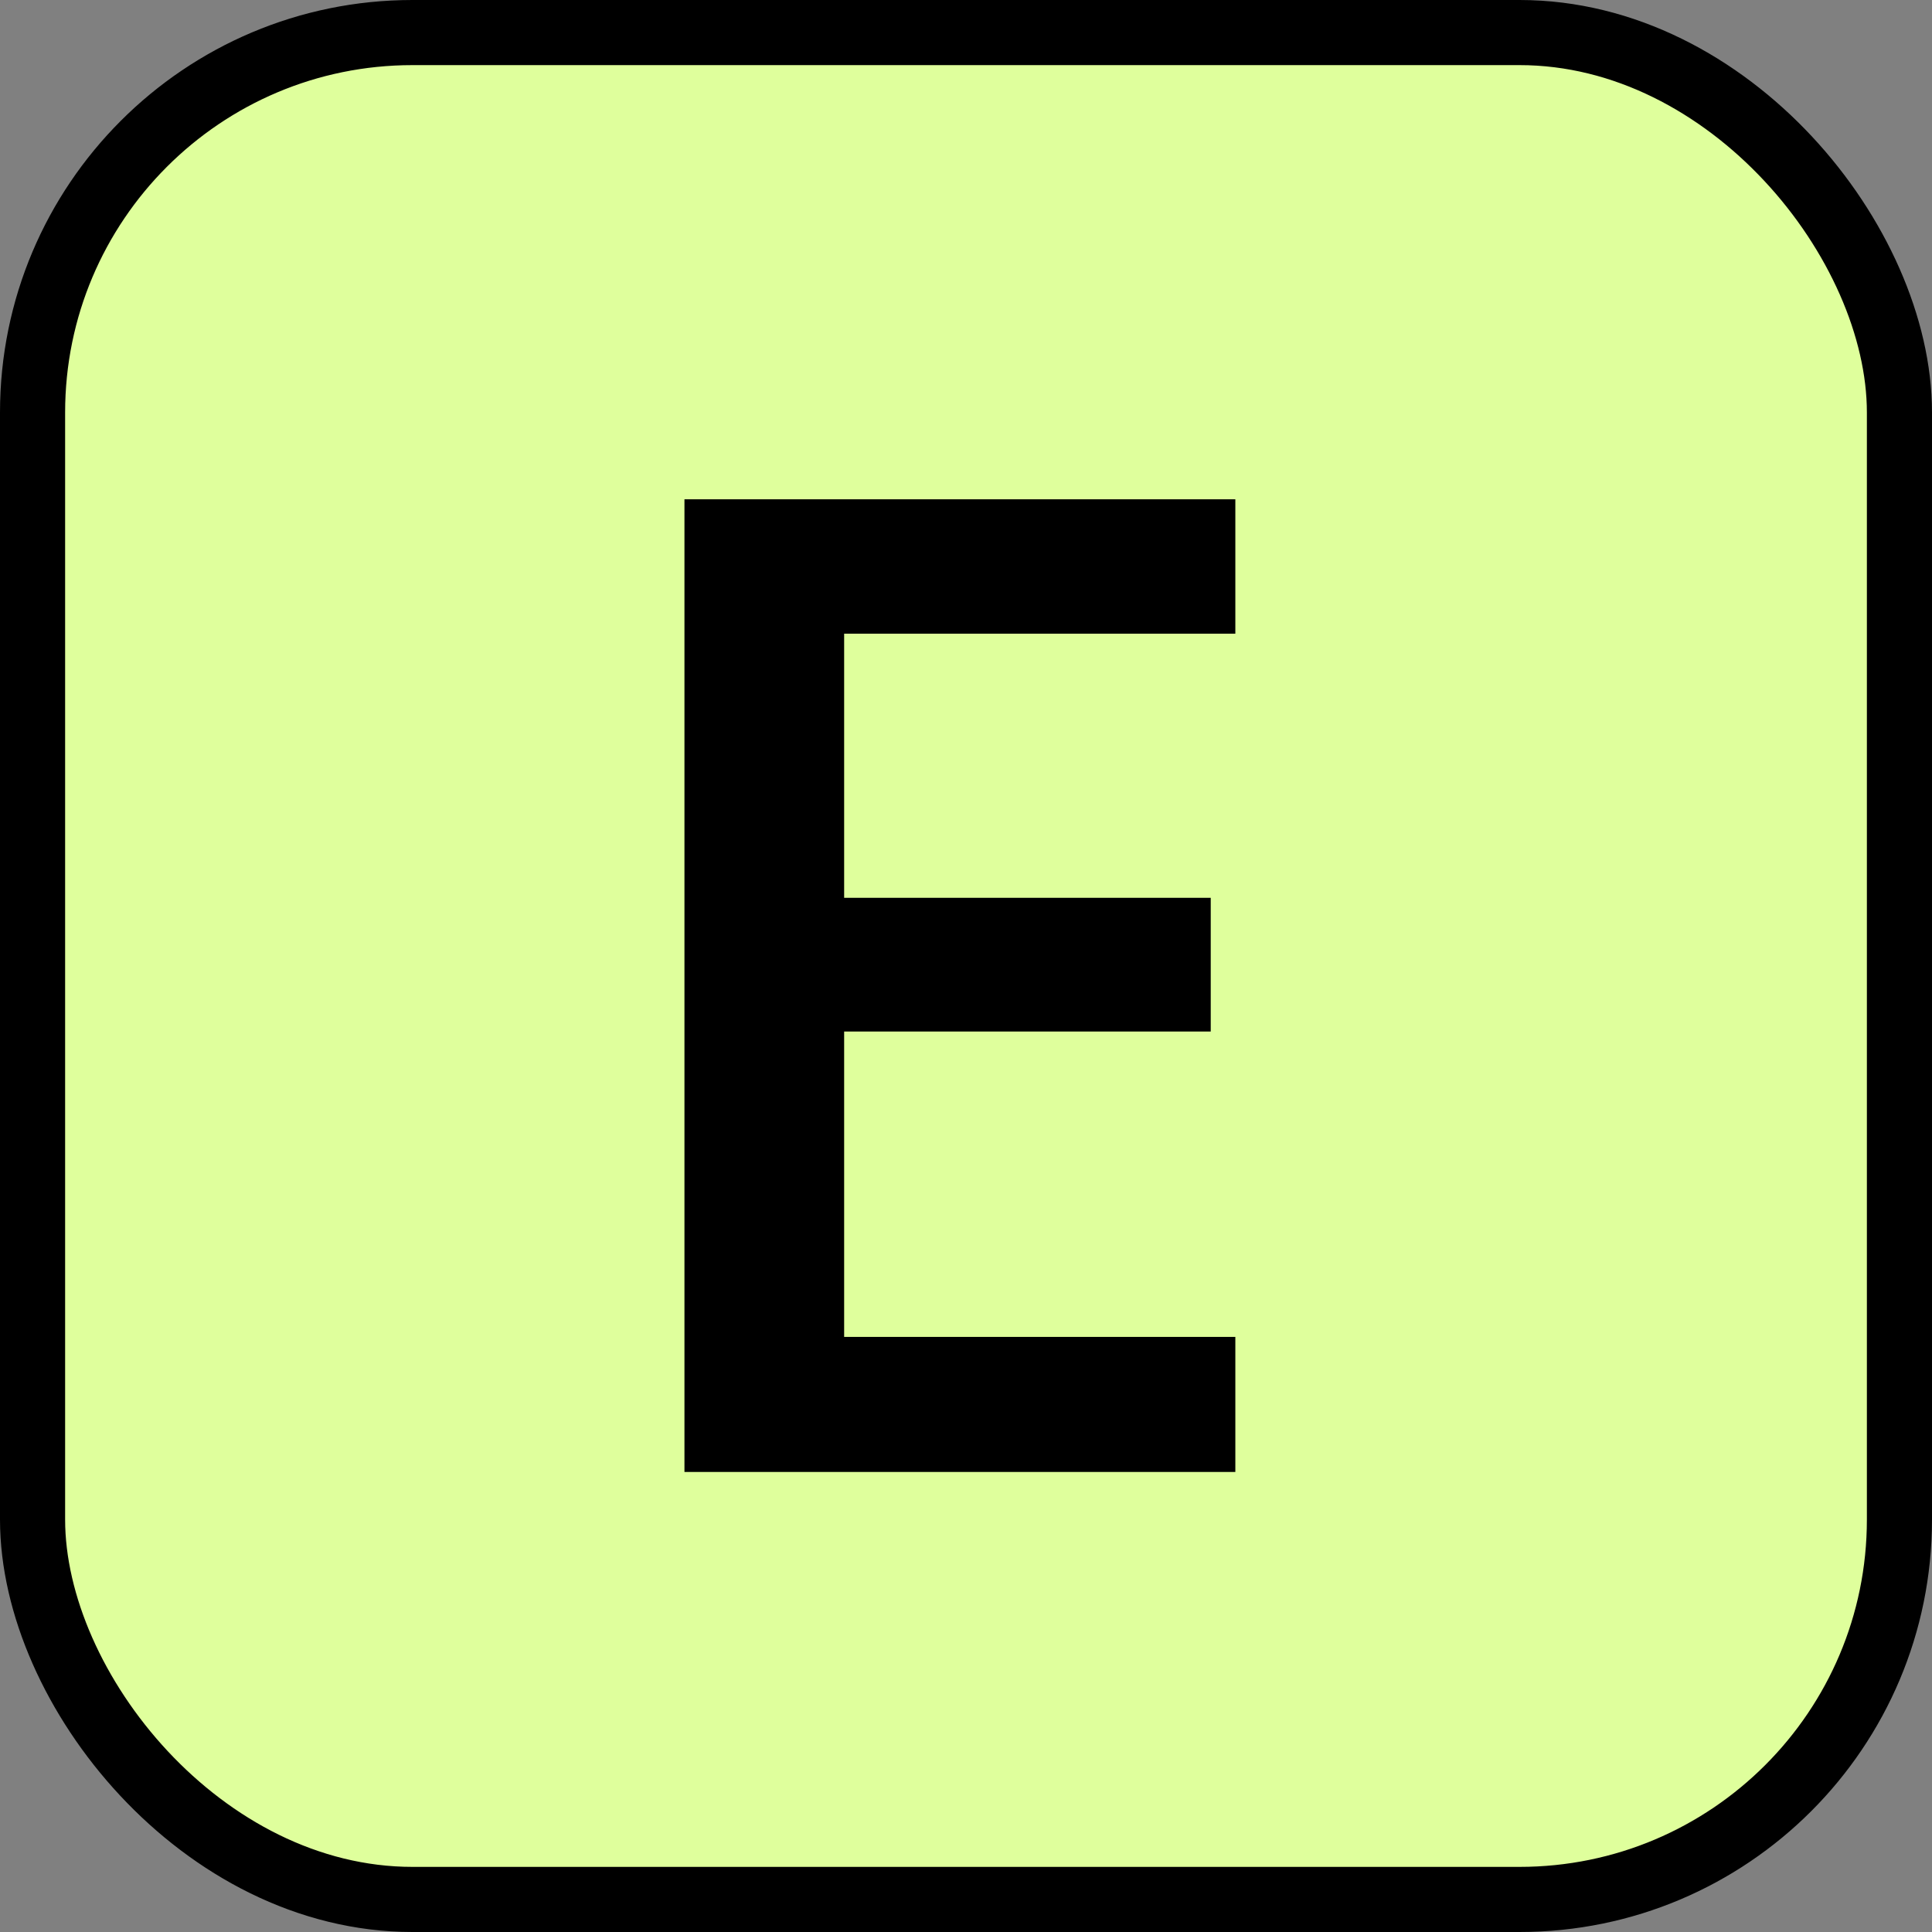
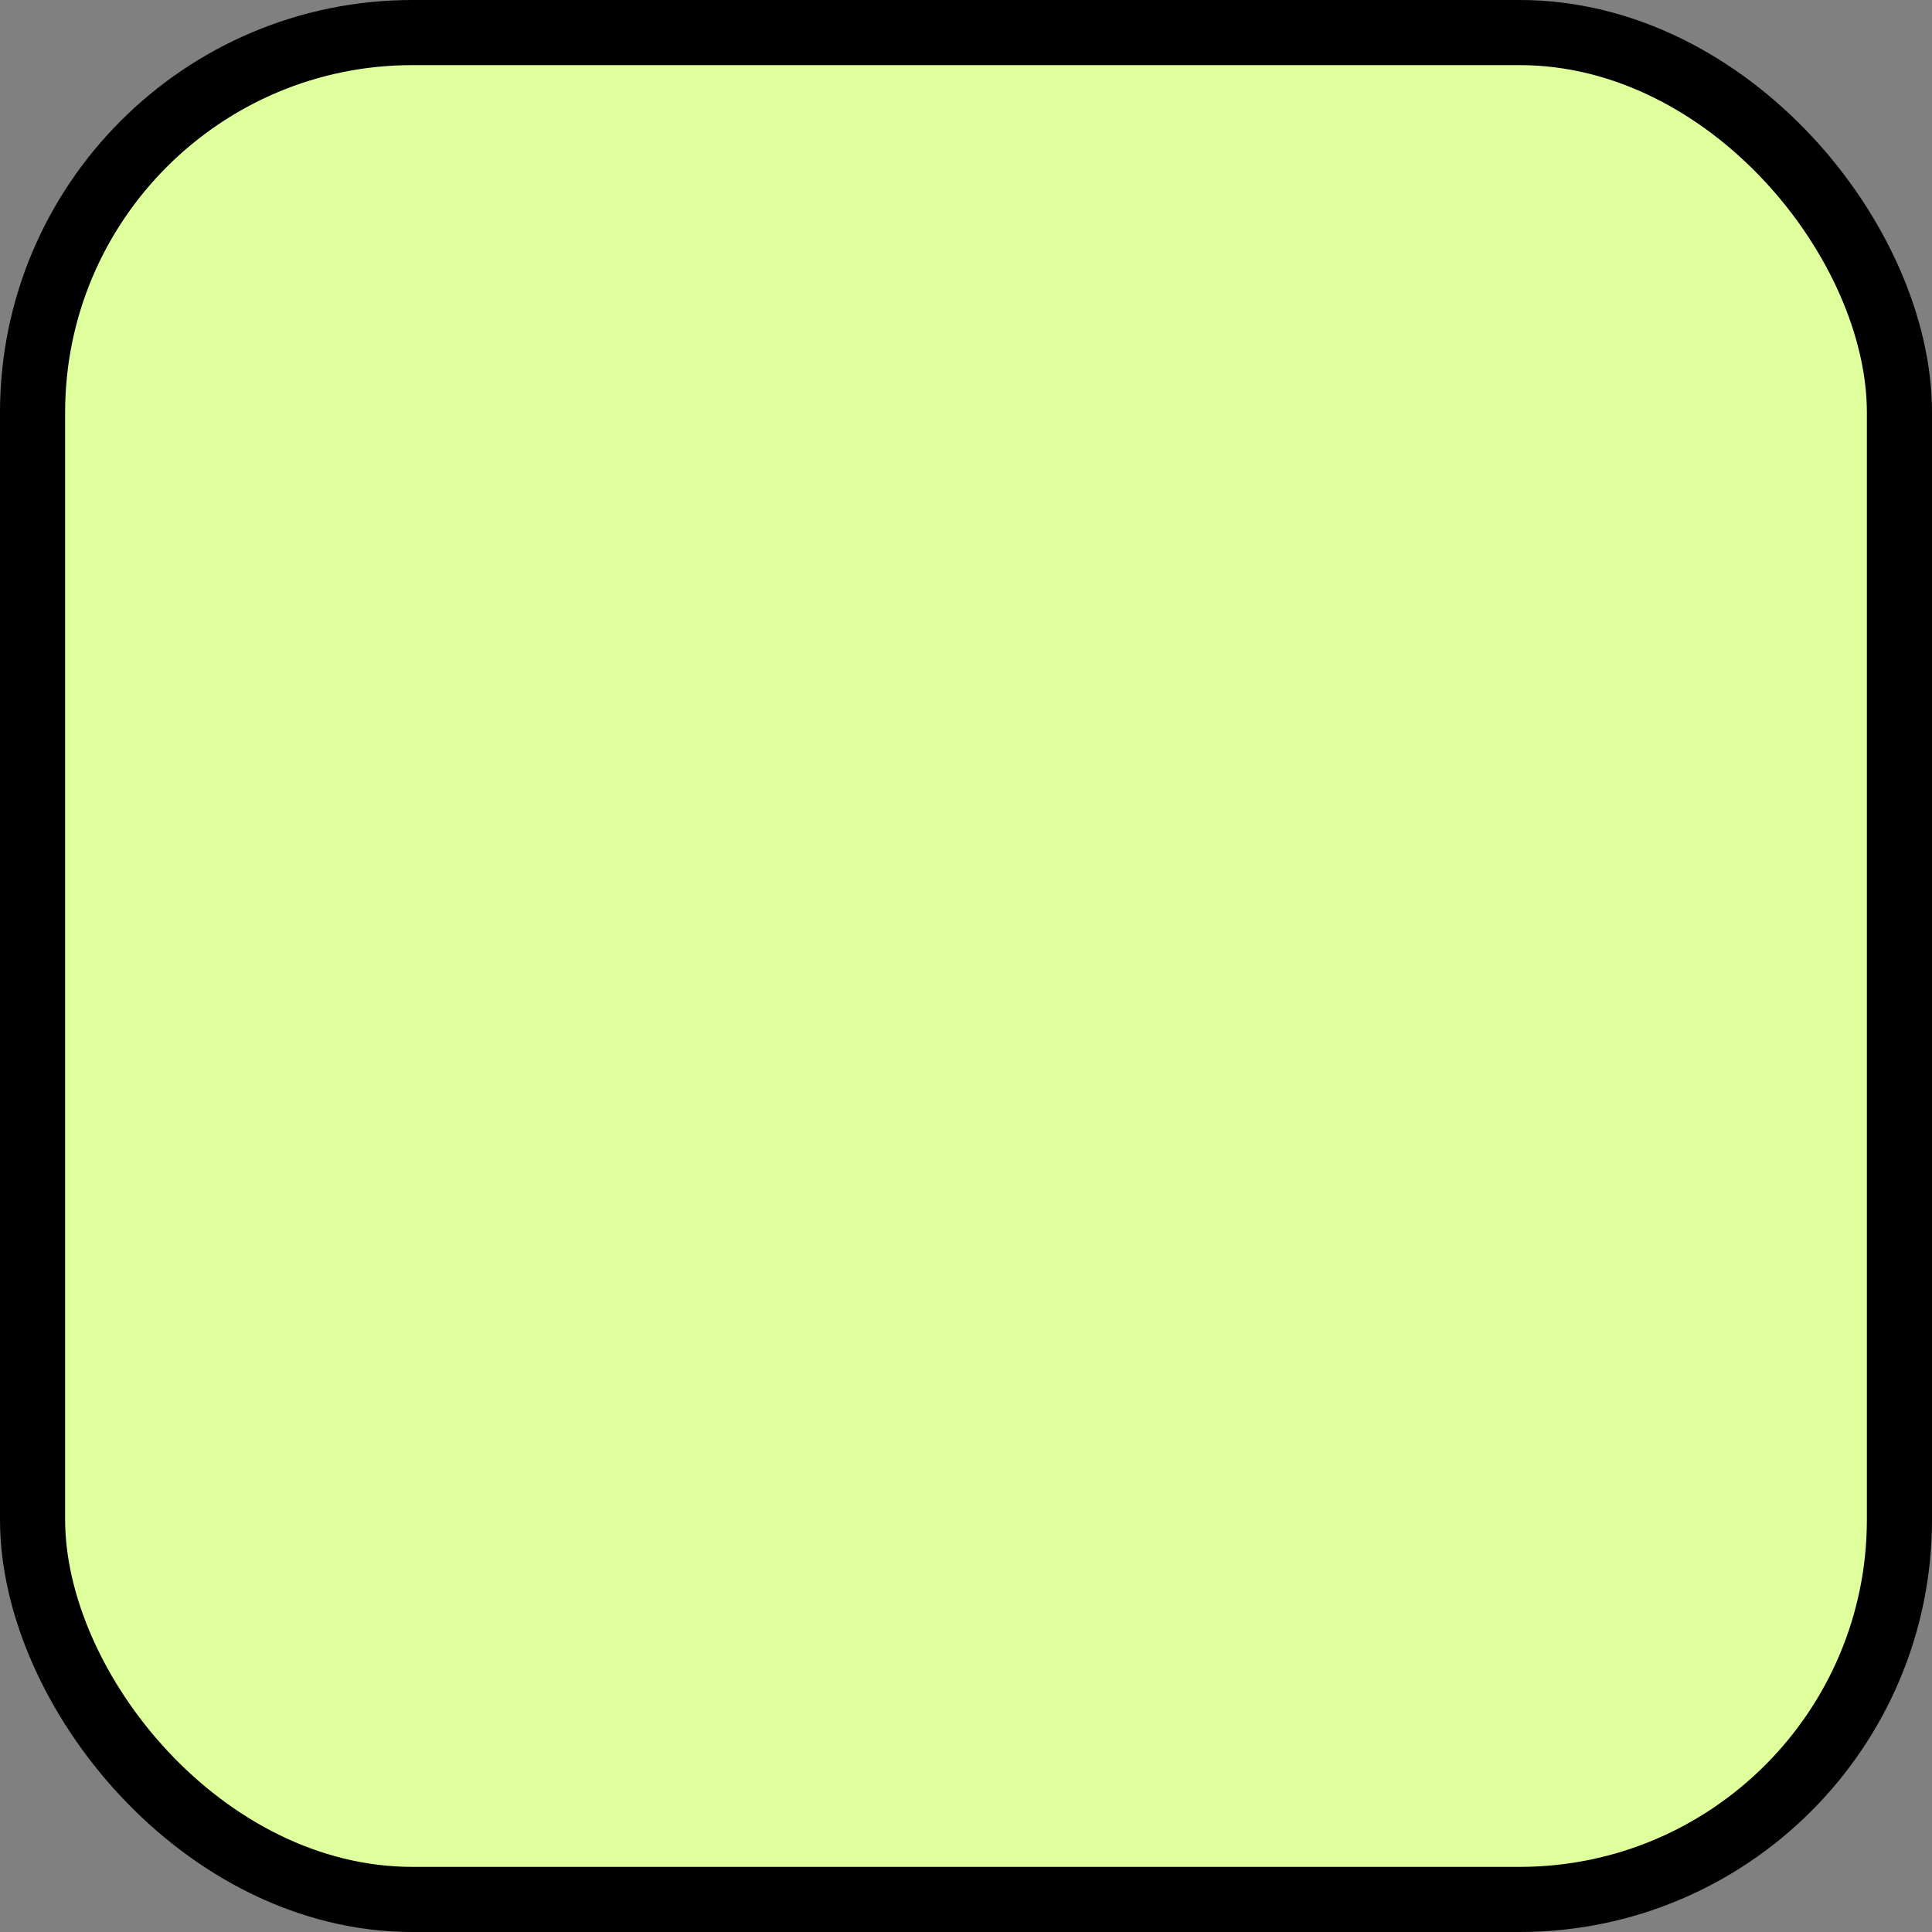
<svg xmlns="http://www.w3.org/2000/svg" width="95" height="95" viewBox="0 0 95 95" fill="none">
  <rect x="0" y="0" width="95" height="95" fill="#808080" stroke="none" />
  <rect x="1.601" y="1.601" width="91.798" height="91.798" rx="18.68" fill="#DFFF9C" stroke="black" stroke-width="3.202" />
-   <path d="M60.744 72.379H33.656V24.551H60.744V31.159H41.508V44.147H59.534V50.722H41.508V65.738H60.744V72.379Z" fill="black" />
</svg>